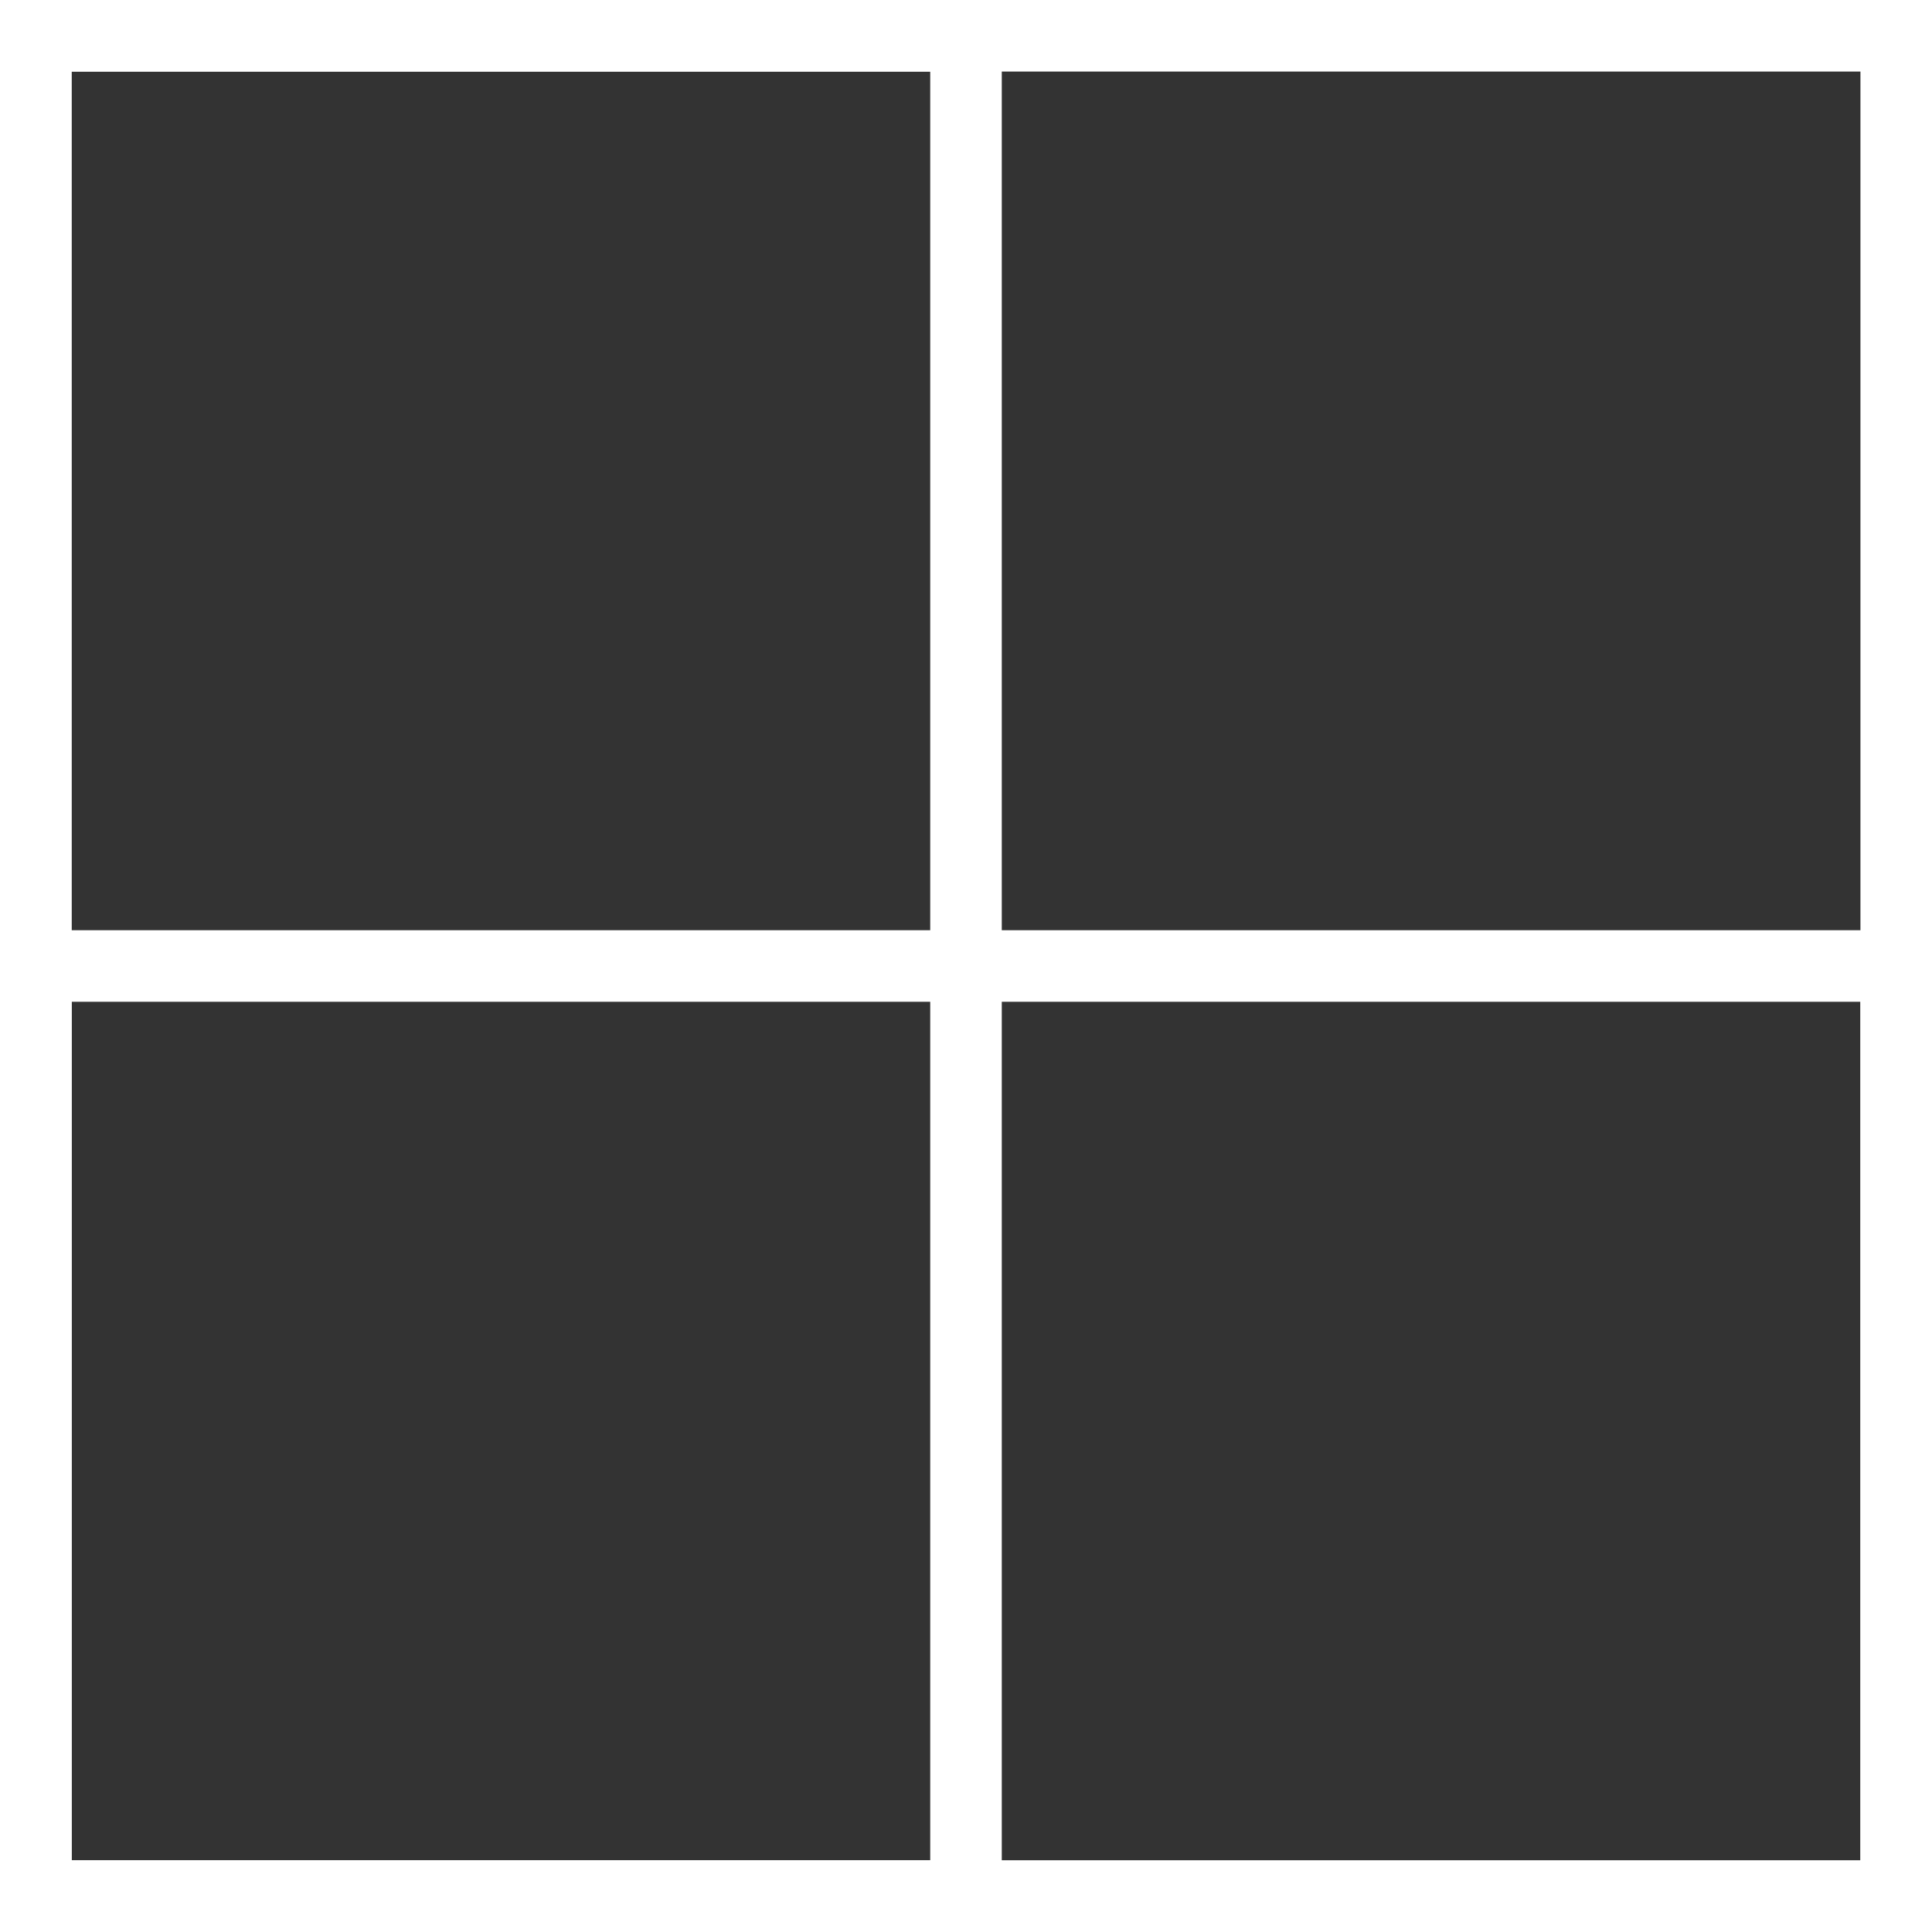
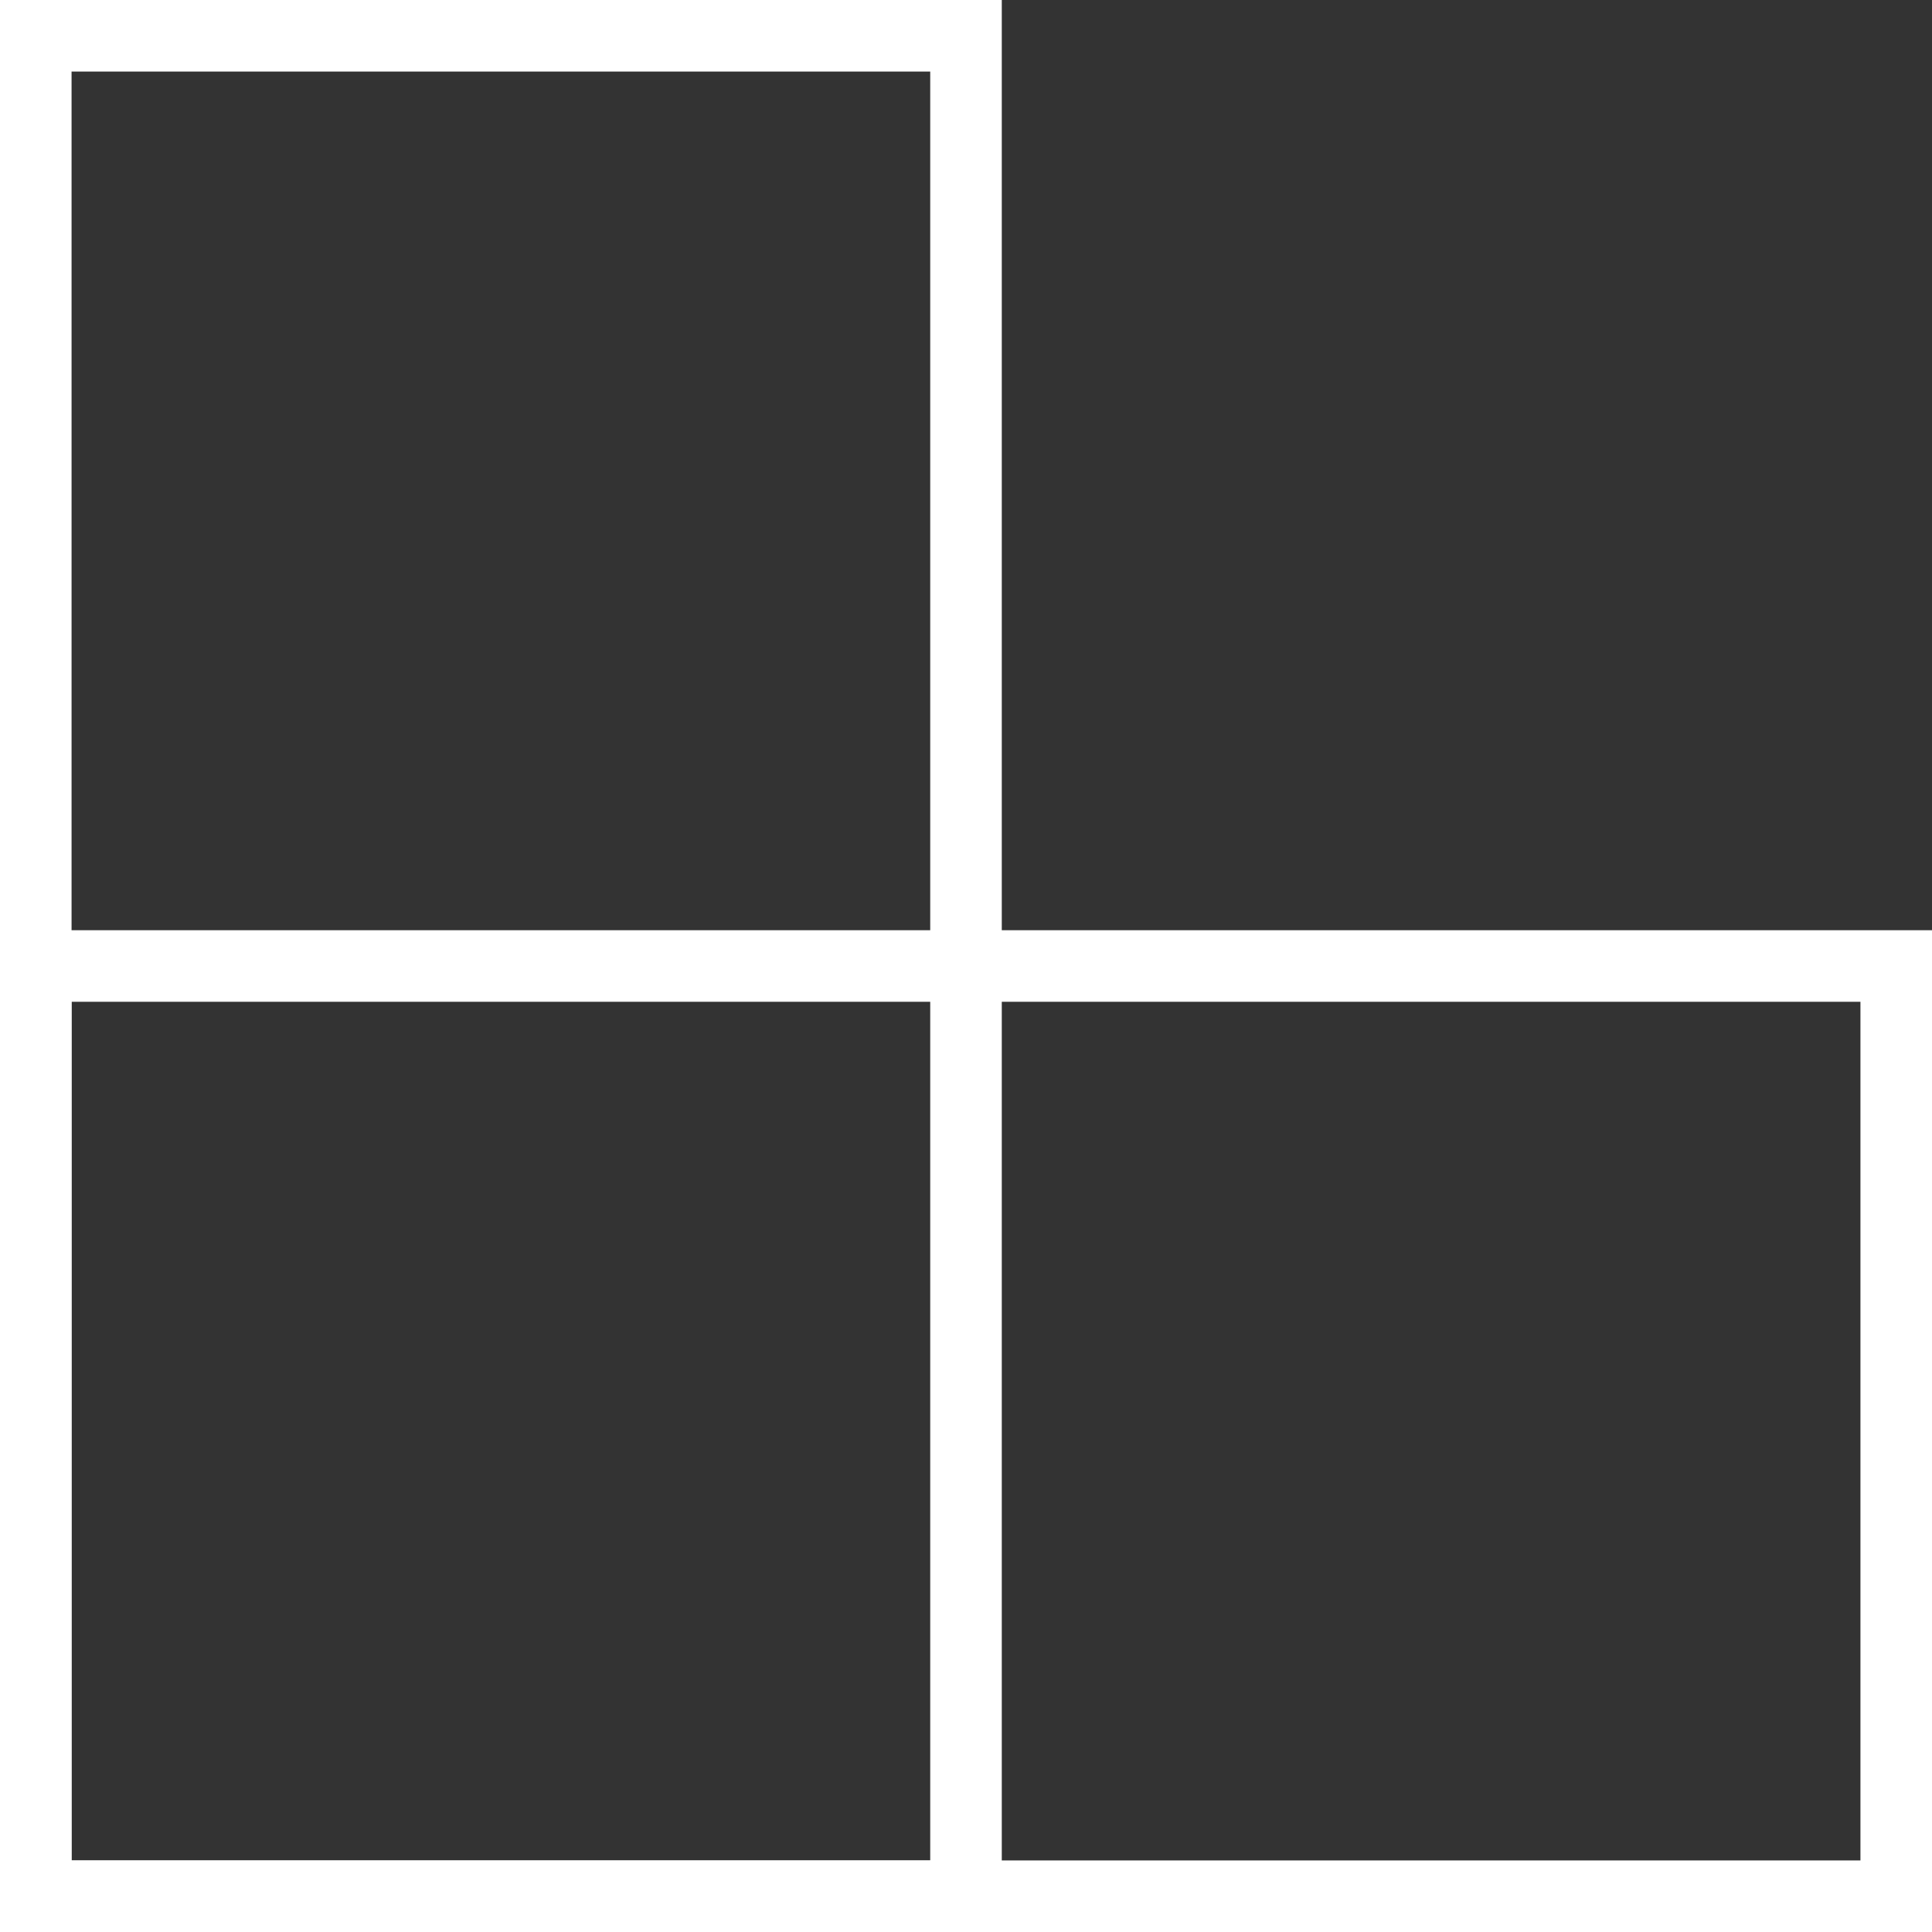
<svg xmlns="http://www.w3.org/2000/svg" fill="none" height="100%" overflow="visible" preserveAspectRatio="none" style="display: block;" viewBox="0 0 54 54" width="100%">
  <rect x="0" y="0" width="54" height="54" fill="#333333" stroke="none" />
  <g id="Group">
-     <path d="M54 54H0V0H54V54ZM2 52H52V2H2V52Z" fill="white" id="Vector" />
    <path d="M54 54H0V26H54V54ZM2 52H52V28H2V52Z" fill="white" id="Vector_2" />
    <path d="M28 54H0V0H28V54ZM2 52H26V2H2V52Z" fill="white" id="Vector_3" />
  </g>
</svg>